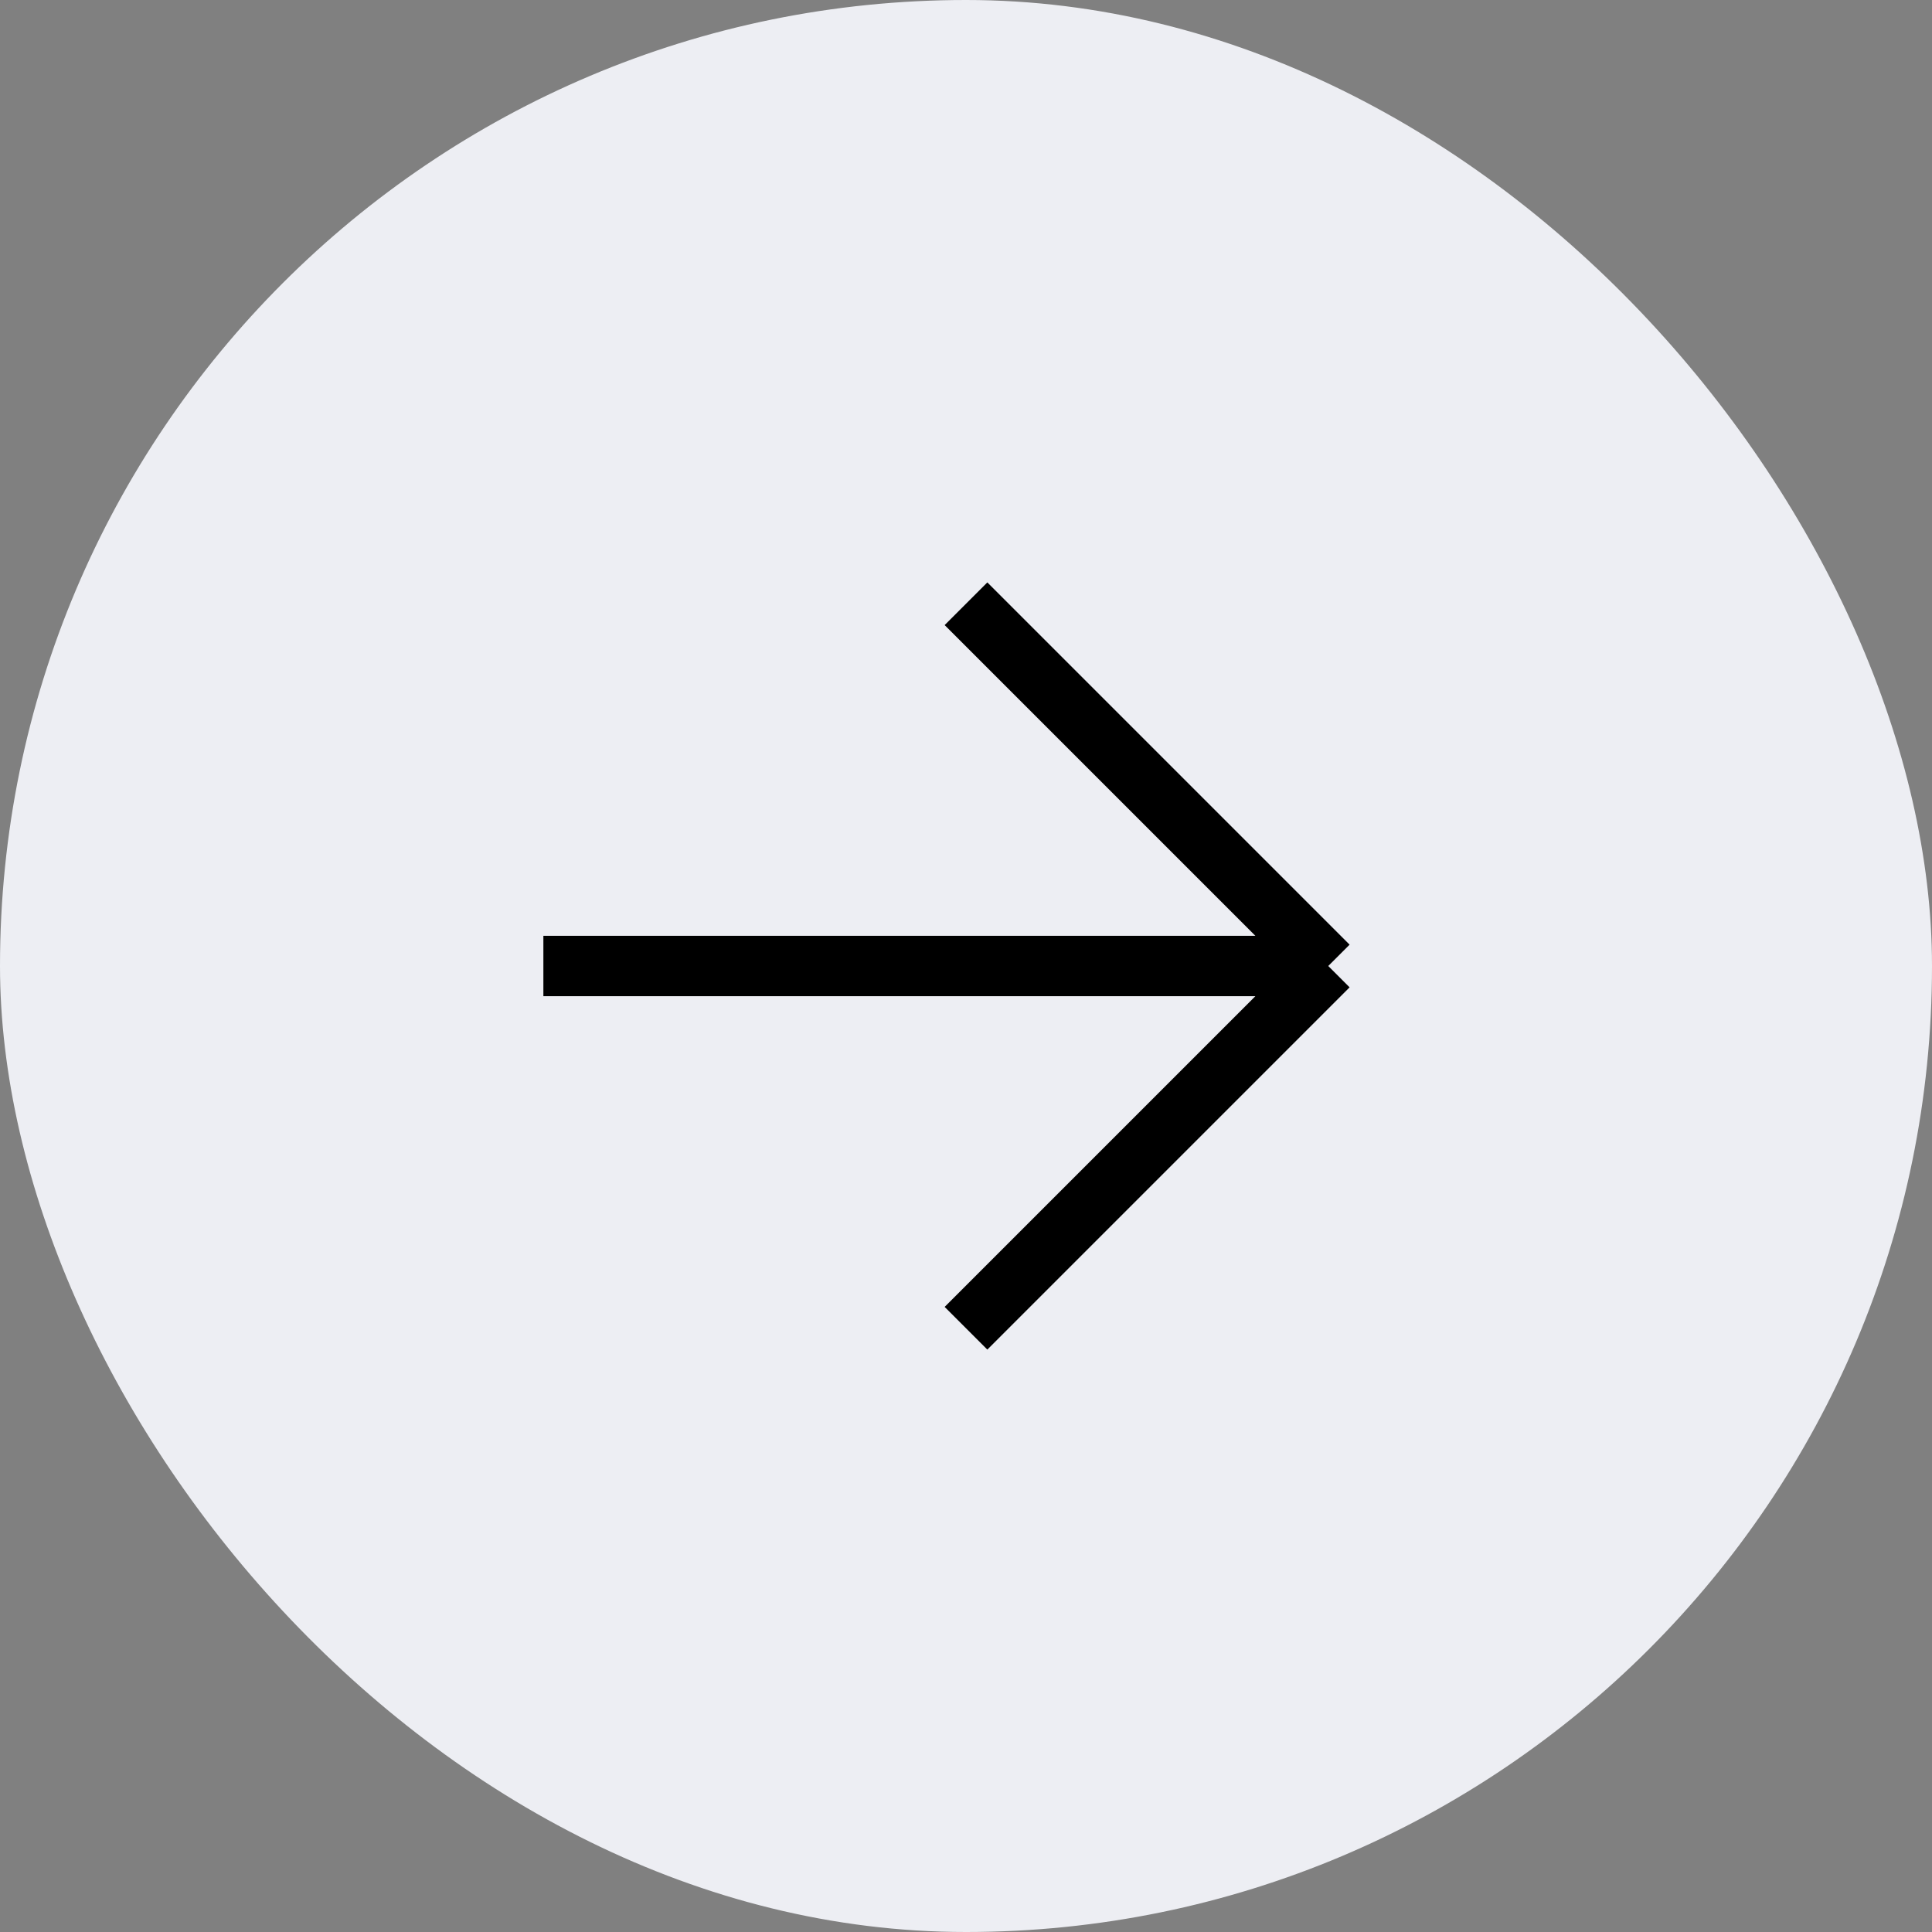
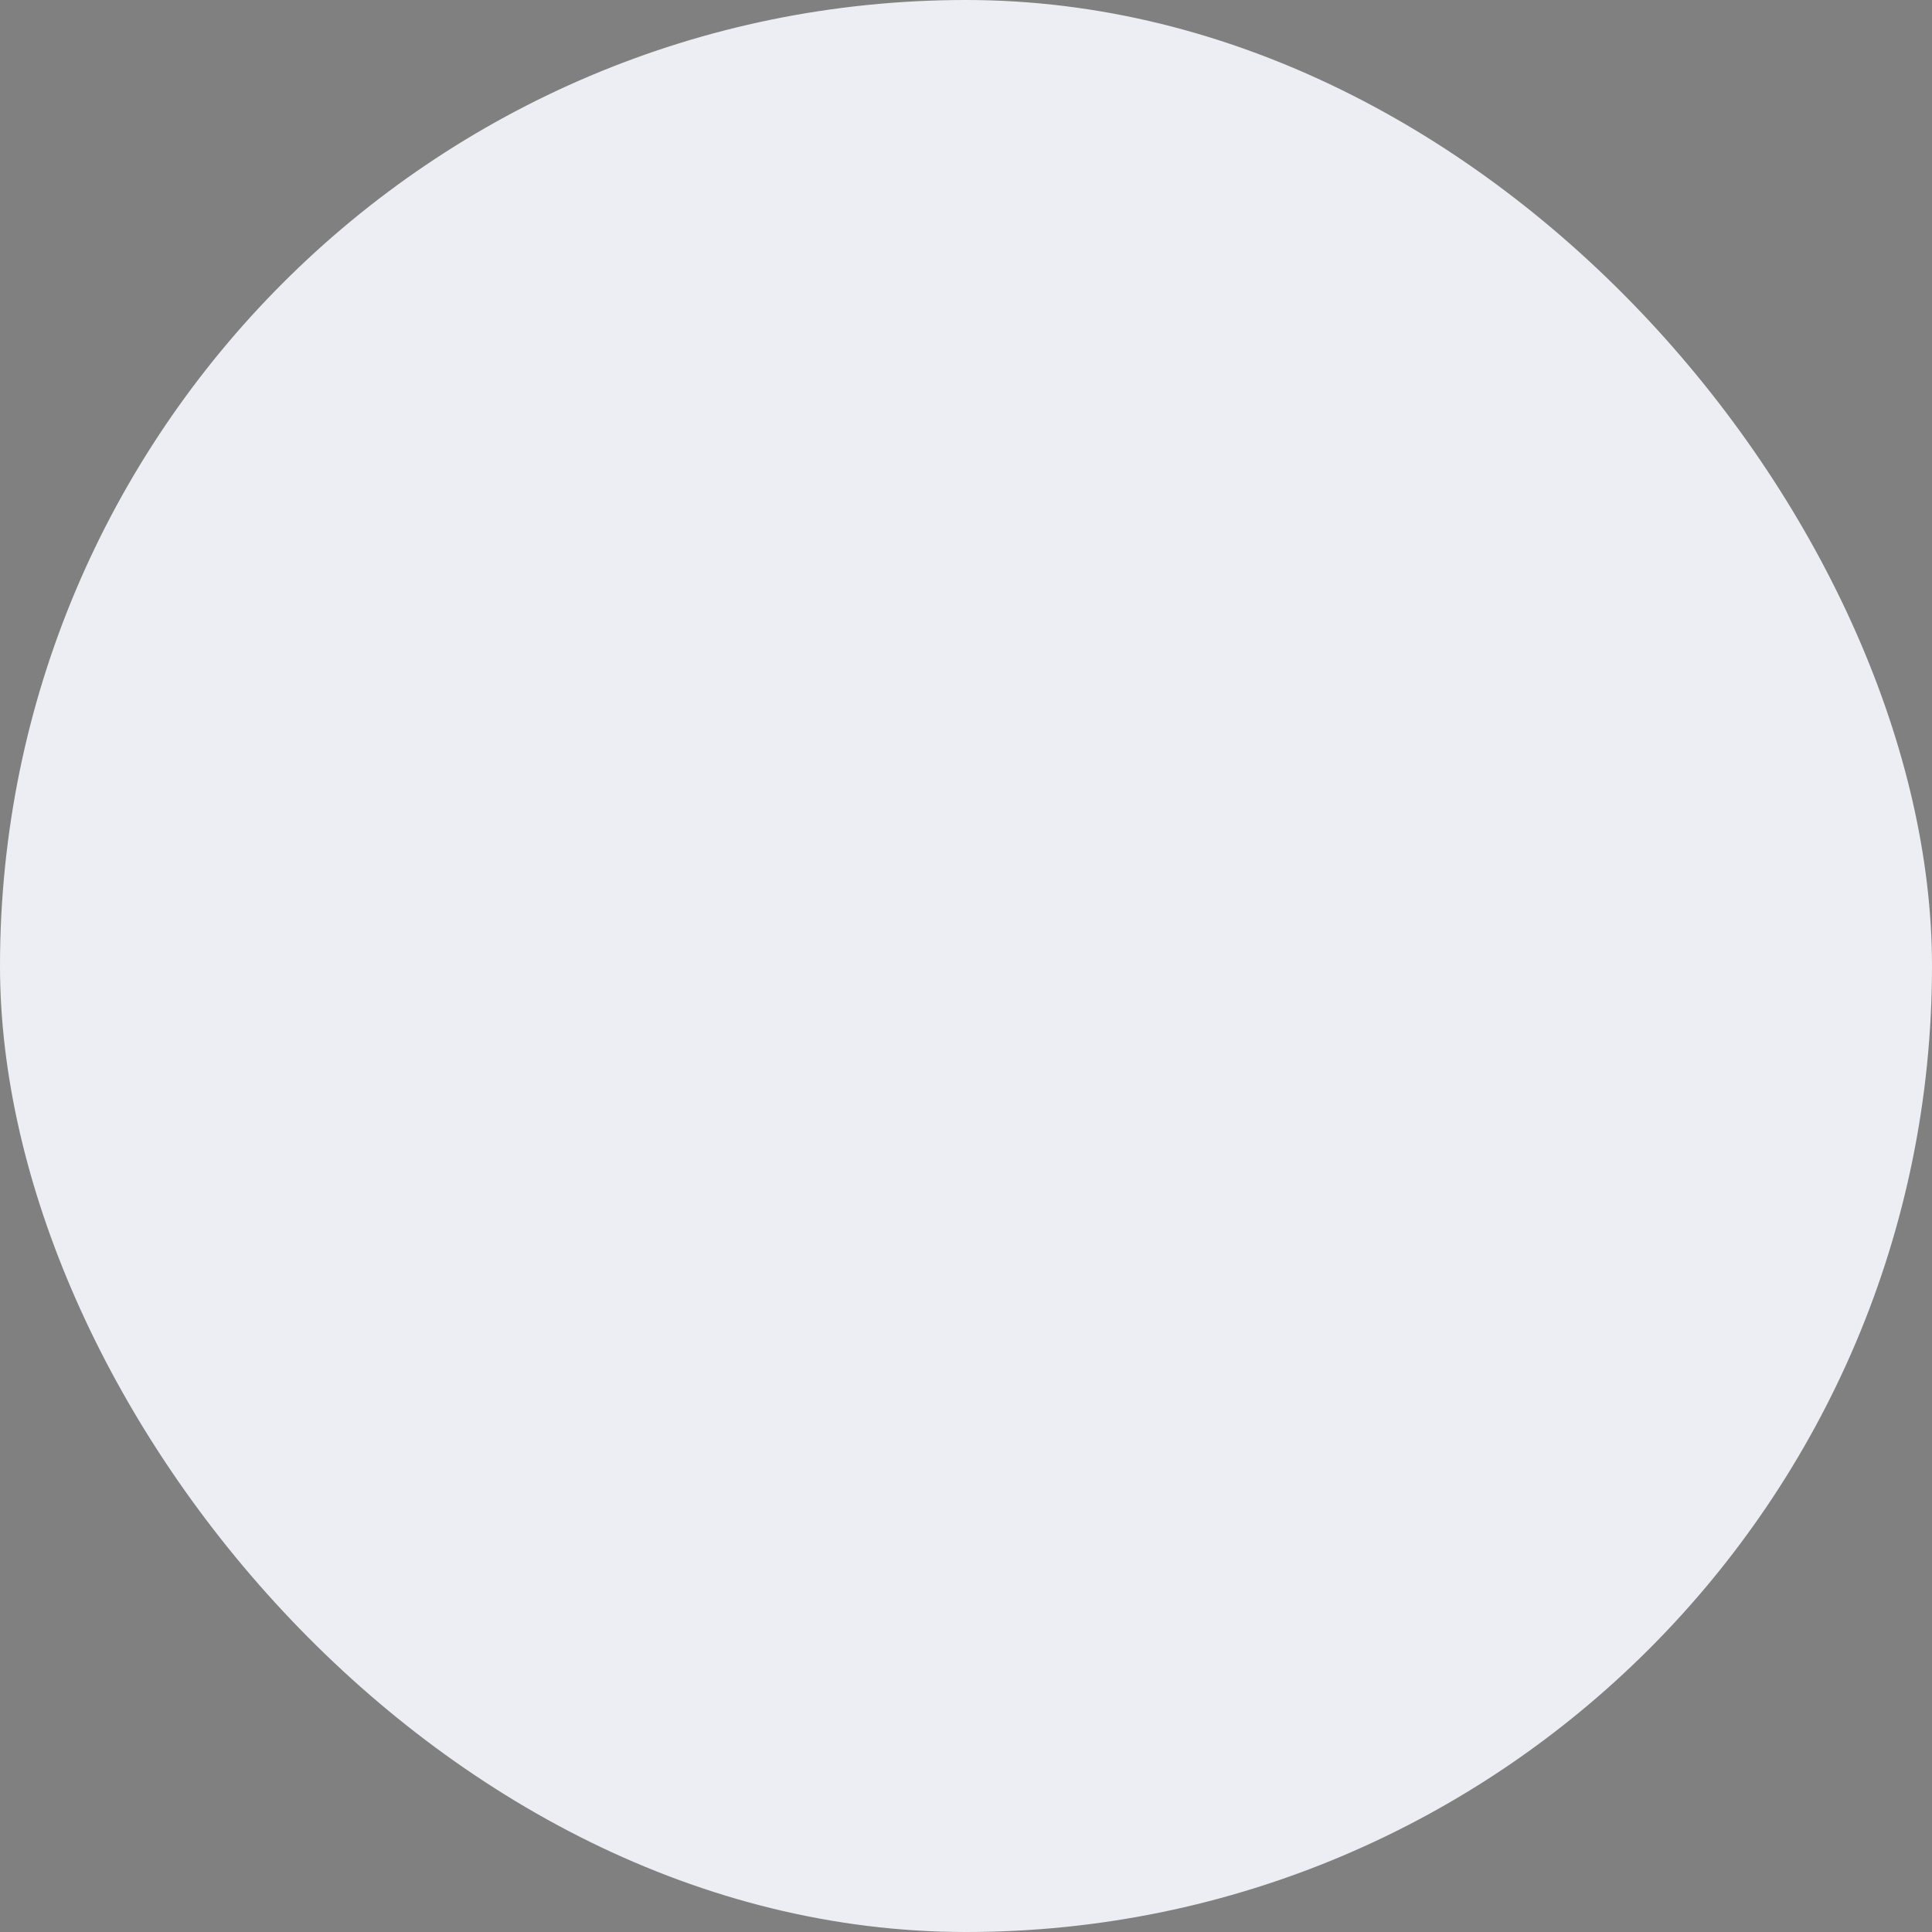
<svg xmlns="http://www.w3.org/2000/svg" width="32" height="32" viewBox="0 0 32 32" fill="none">
  <rect x="0" y="0" width="32" height="32" fill="#808080" stroke="none" />
  <rect width="32" height="32" rx="16" fill="#EDEEF3" />
-   <path d="M9 16H22M22 16L16 10M22 16L16 22" stroke="black" />
</svg>